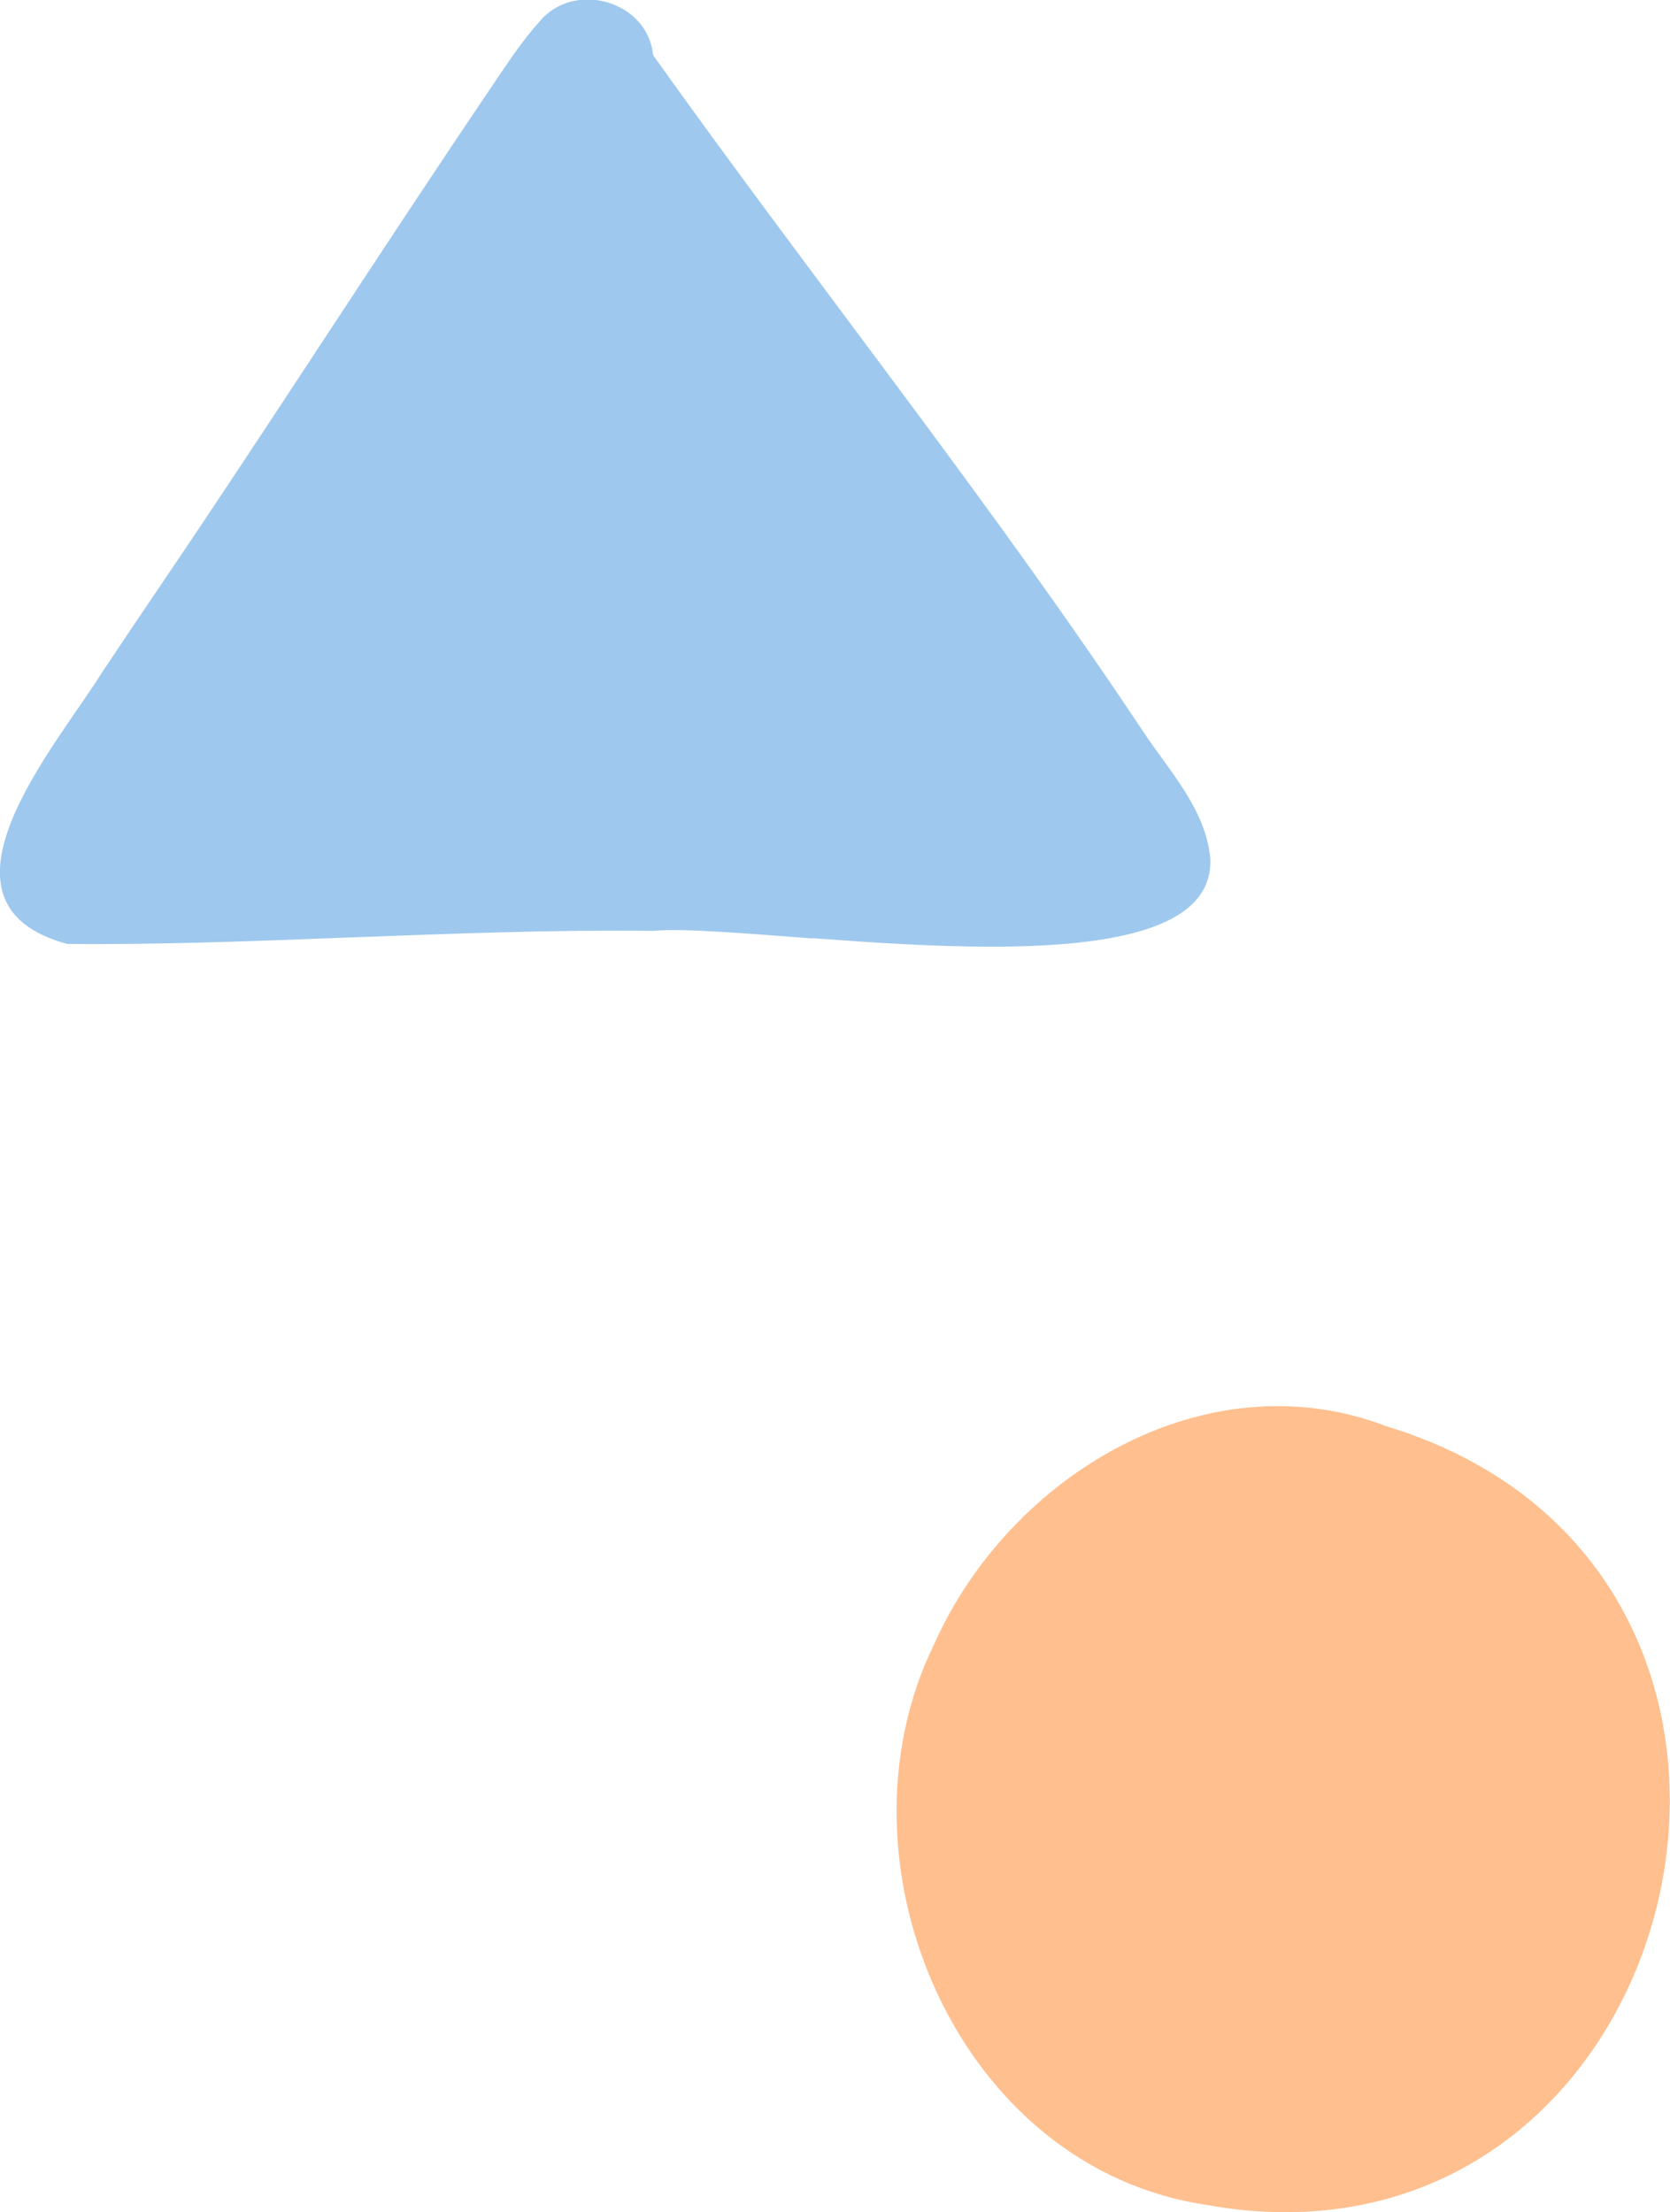
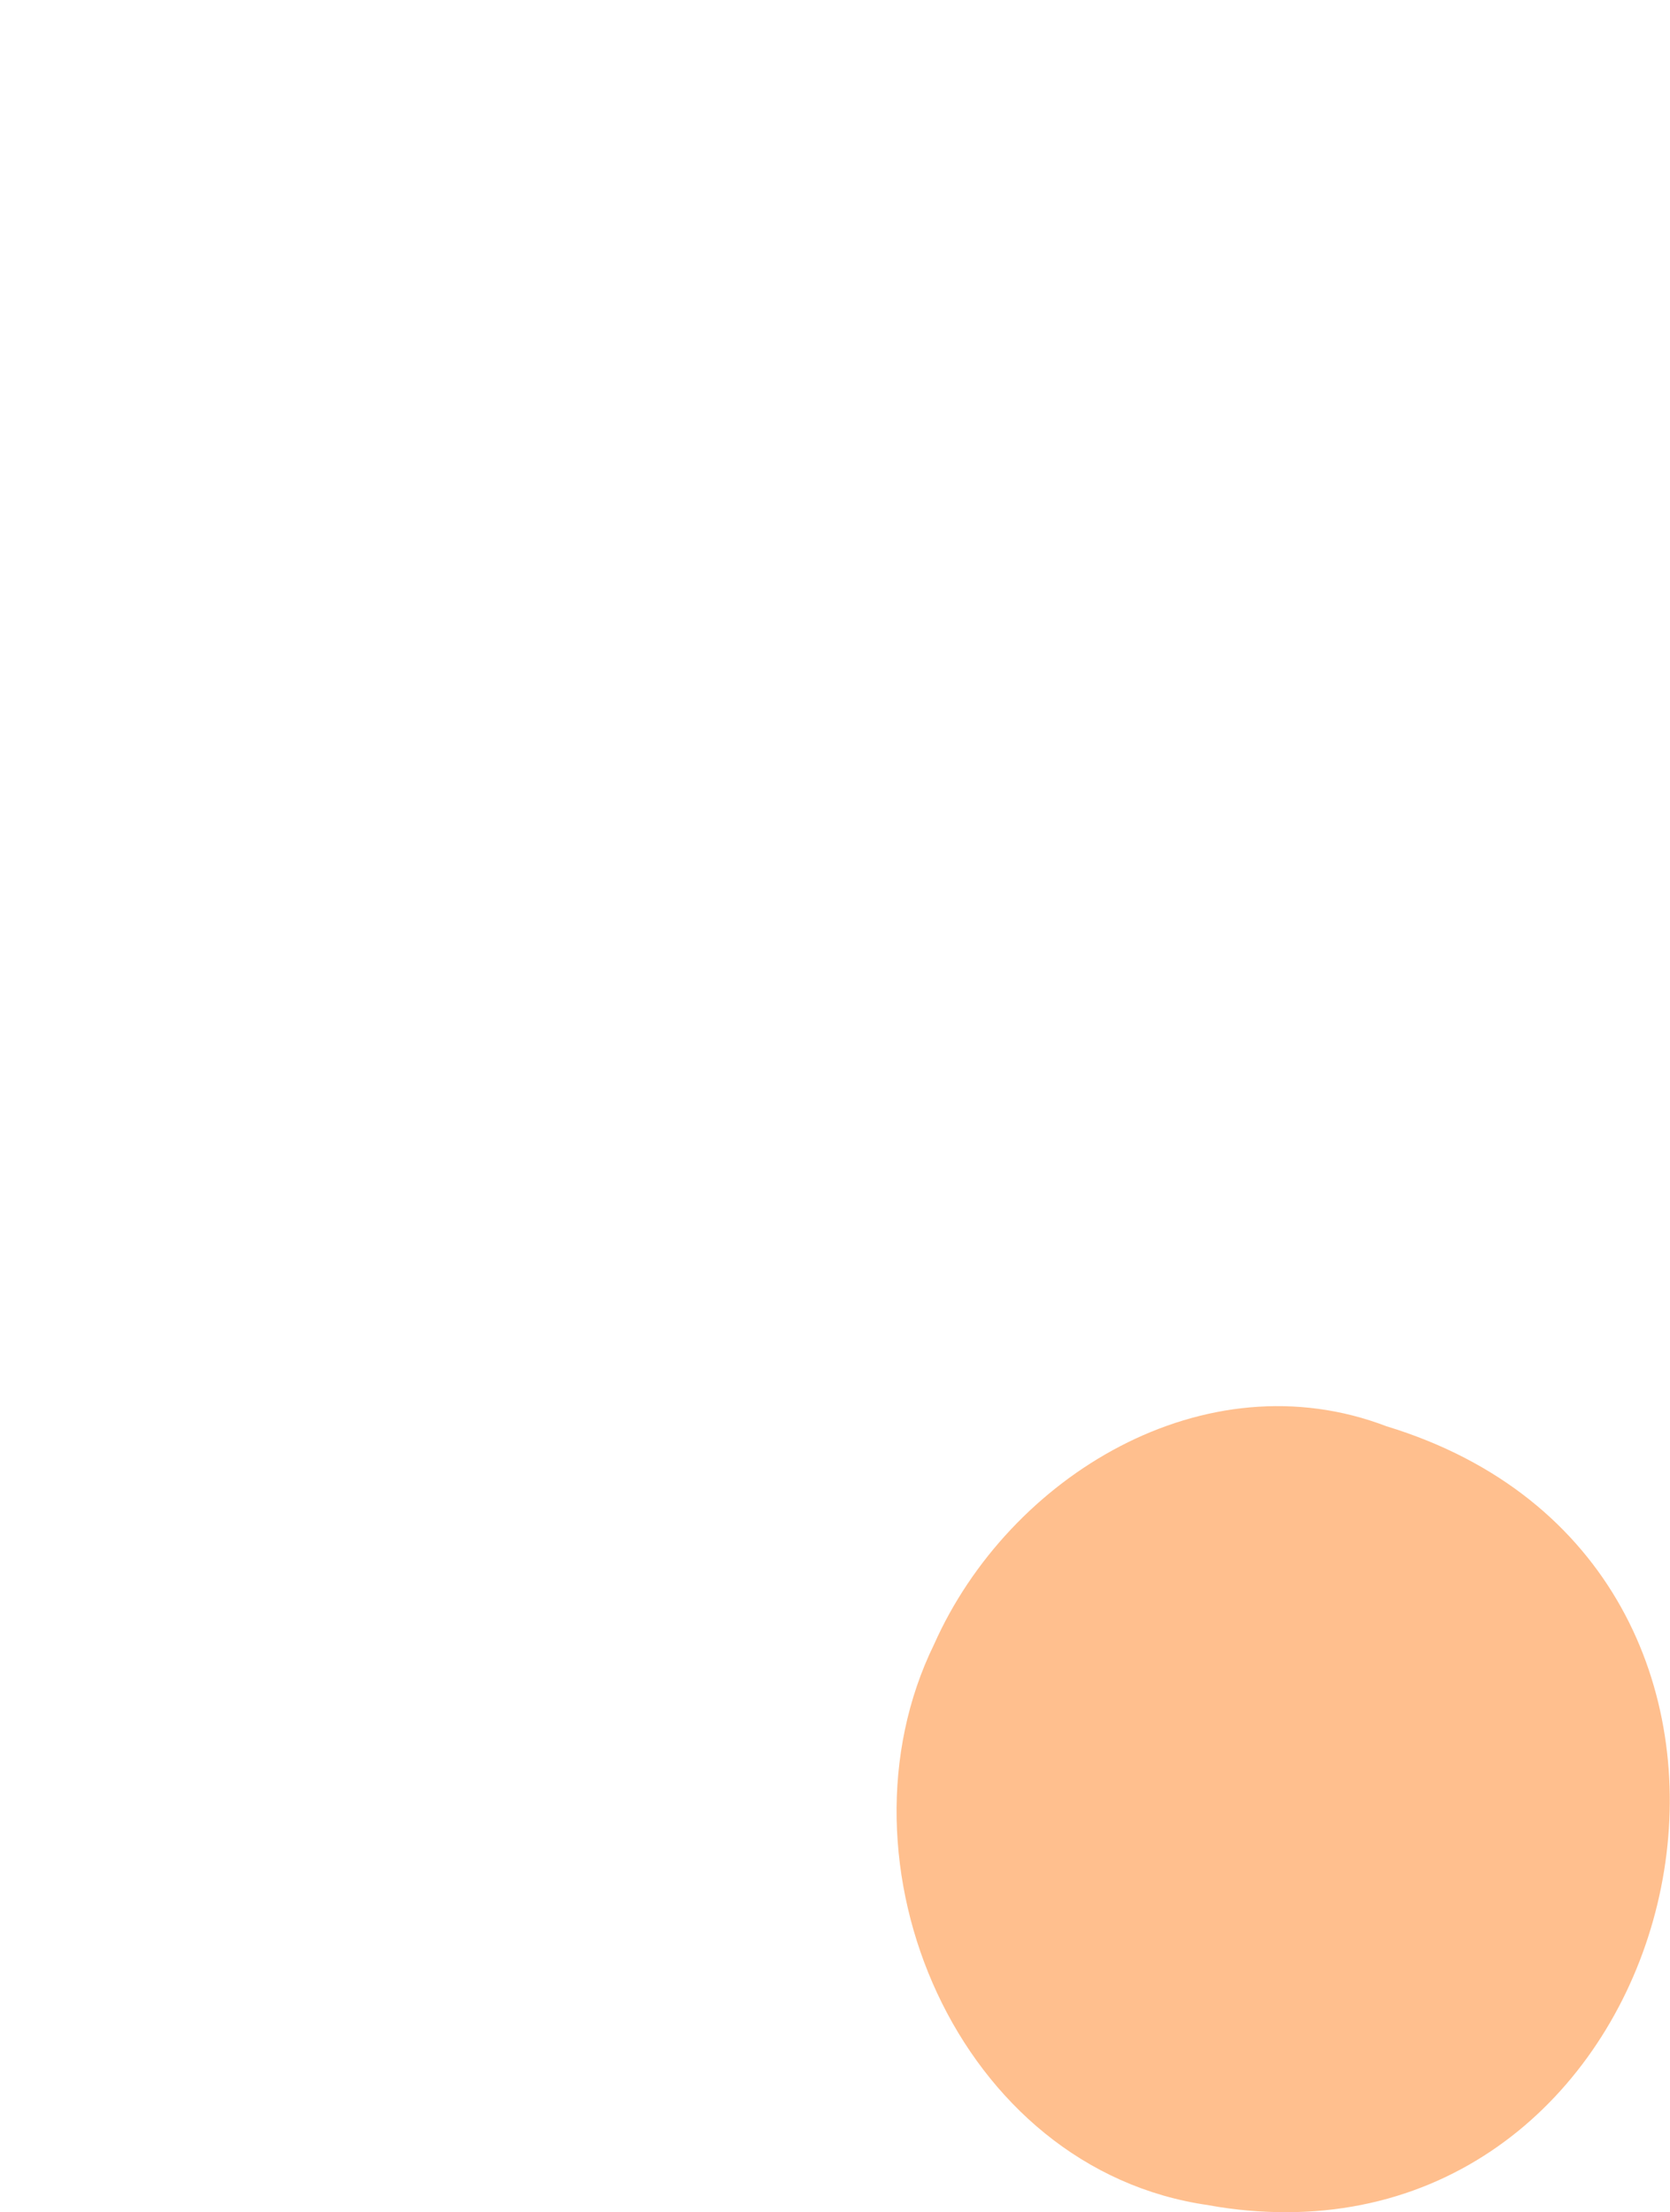
<svg xmlns="http://www.w3.org/2000/svg" id="_レイヤー_2" data-name="レイヤー 2" viewBox="0 0 54.85 72.65">
  <defs>
    <style>
      .cls-1 {
        fill: #3f93df;
      }

      .cls-1, .cls-2 {
        opacity: .5;
      }

      .cls-2 {
        fill: #ff801e;
      }
    </style>
  </defs>
  <g id="_レイヤー_1-2" data-name="レイヤー 1">
-     <path class="cls-1" d="m26.7,30.82c-2.29-.17-4.26-.34-5.23-.25-3.27-.04-6.53.09-9.8.21-3.15.12-6.31.25-9.46.22-4.89-1.32-.37-6.49,1.15-8.93.97-1.46,2-2.97,2.95-4.38,3.35-5,6.61-10.08,9.99-15.07.44-.65.88-1.31,1.41-1.9,1.14-1.39,3.57-.69,3.74,1.09,5.28,7.41,11.02,14.58,16.08,22.19.86,1.3,2.06,2.56,2.22,4.17.13,2.34-3.25,2.92-7.19,2.92-1.94,0-4.01-.14-5.87-.28Z" />
-     <path class="cls-2" d="m39.7,72.42c-8.24-1.16-12.53-11.25-9.02-18.42,2.46-5.53,8.9-9.44,14.86-7.16,14.87,4.53,10.54,25.81-3.31,25.81-.81,0-1.66-.07-2.54-.23Z" />
+     <path class="cls-2" d="m39.7,72.42c-8.24-1.16-12.53-11.25-9.02-18.42,2.46-5.53,8.9-9.44,14.86-7.16,14.87,4.53,10.54,25.81-3.31,25.81-.81,0-1.66-.07-2.54-.23" />
  </g>
</svg>